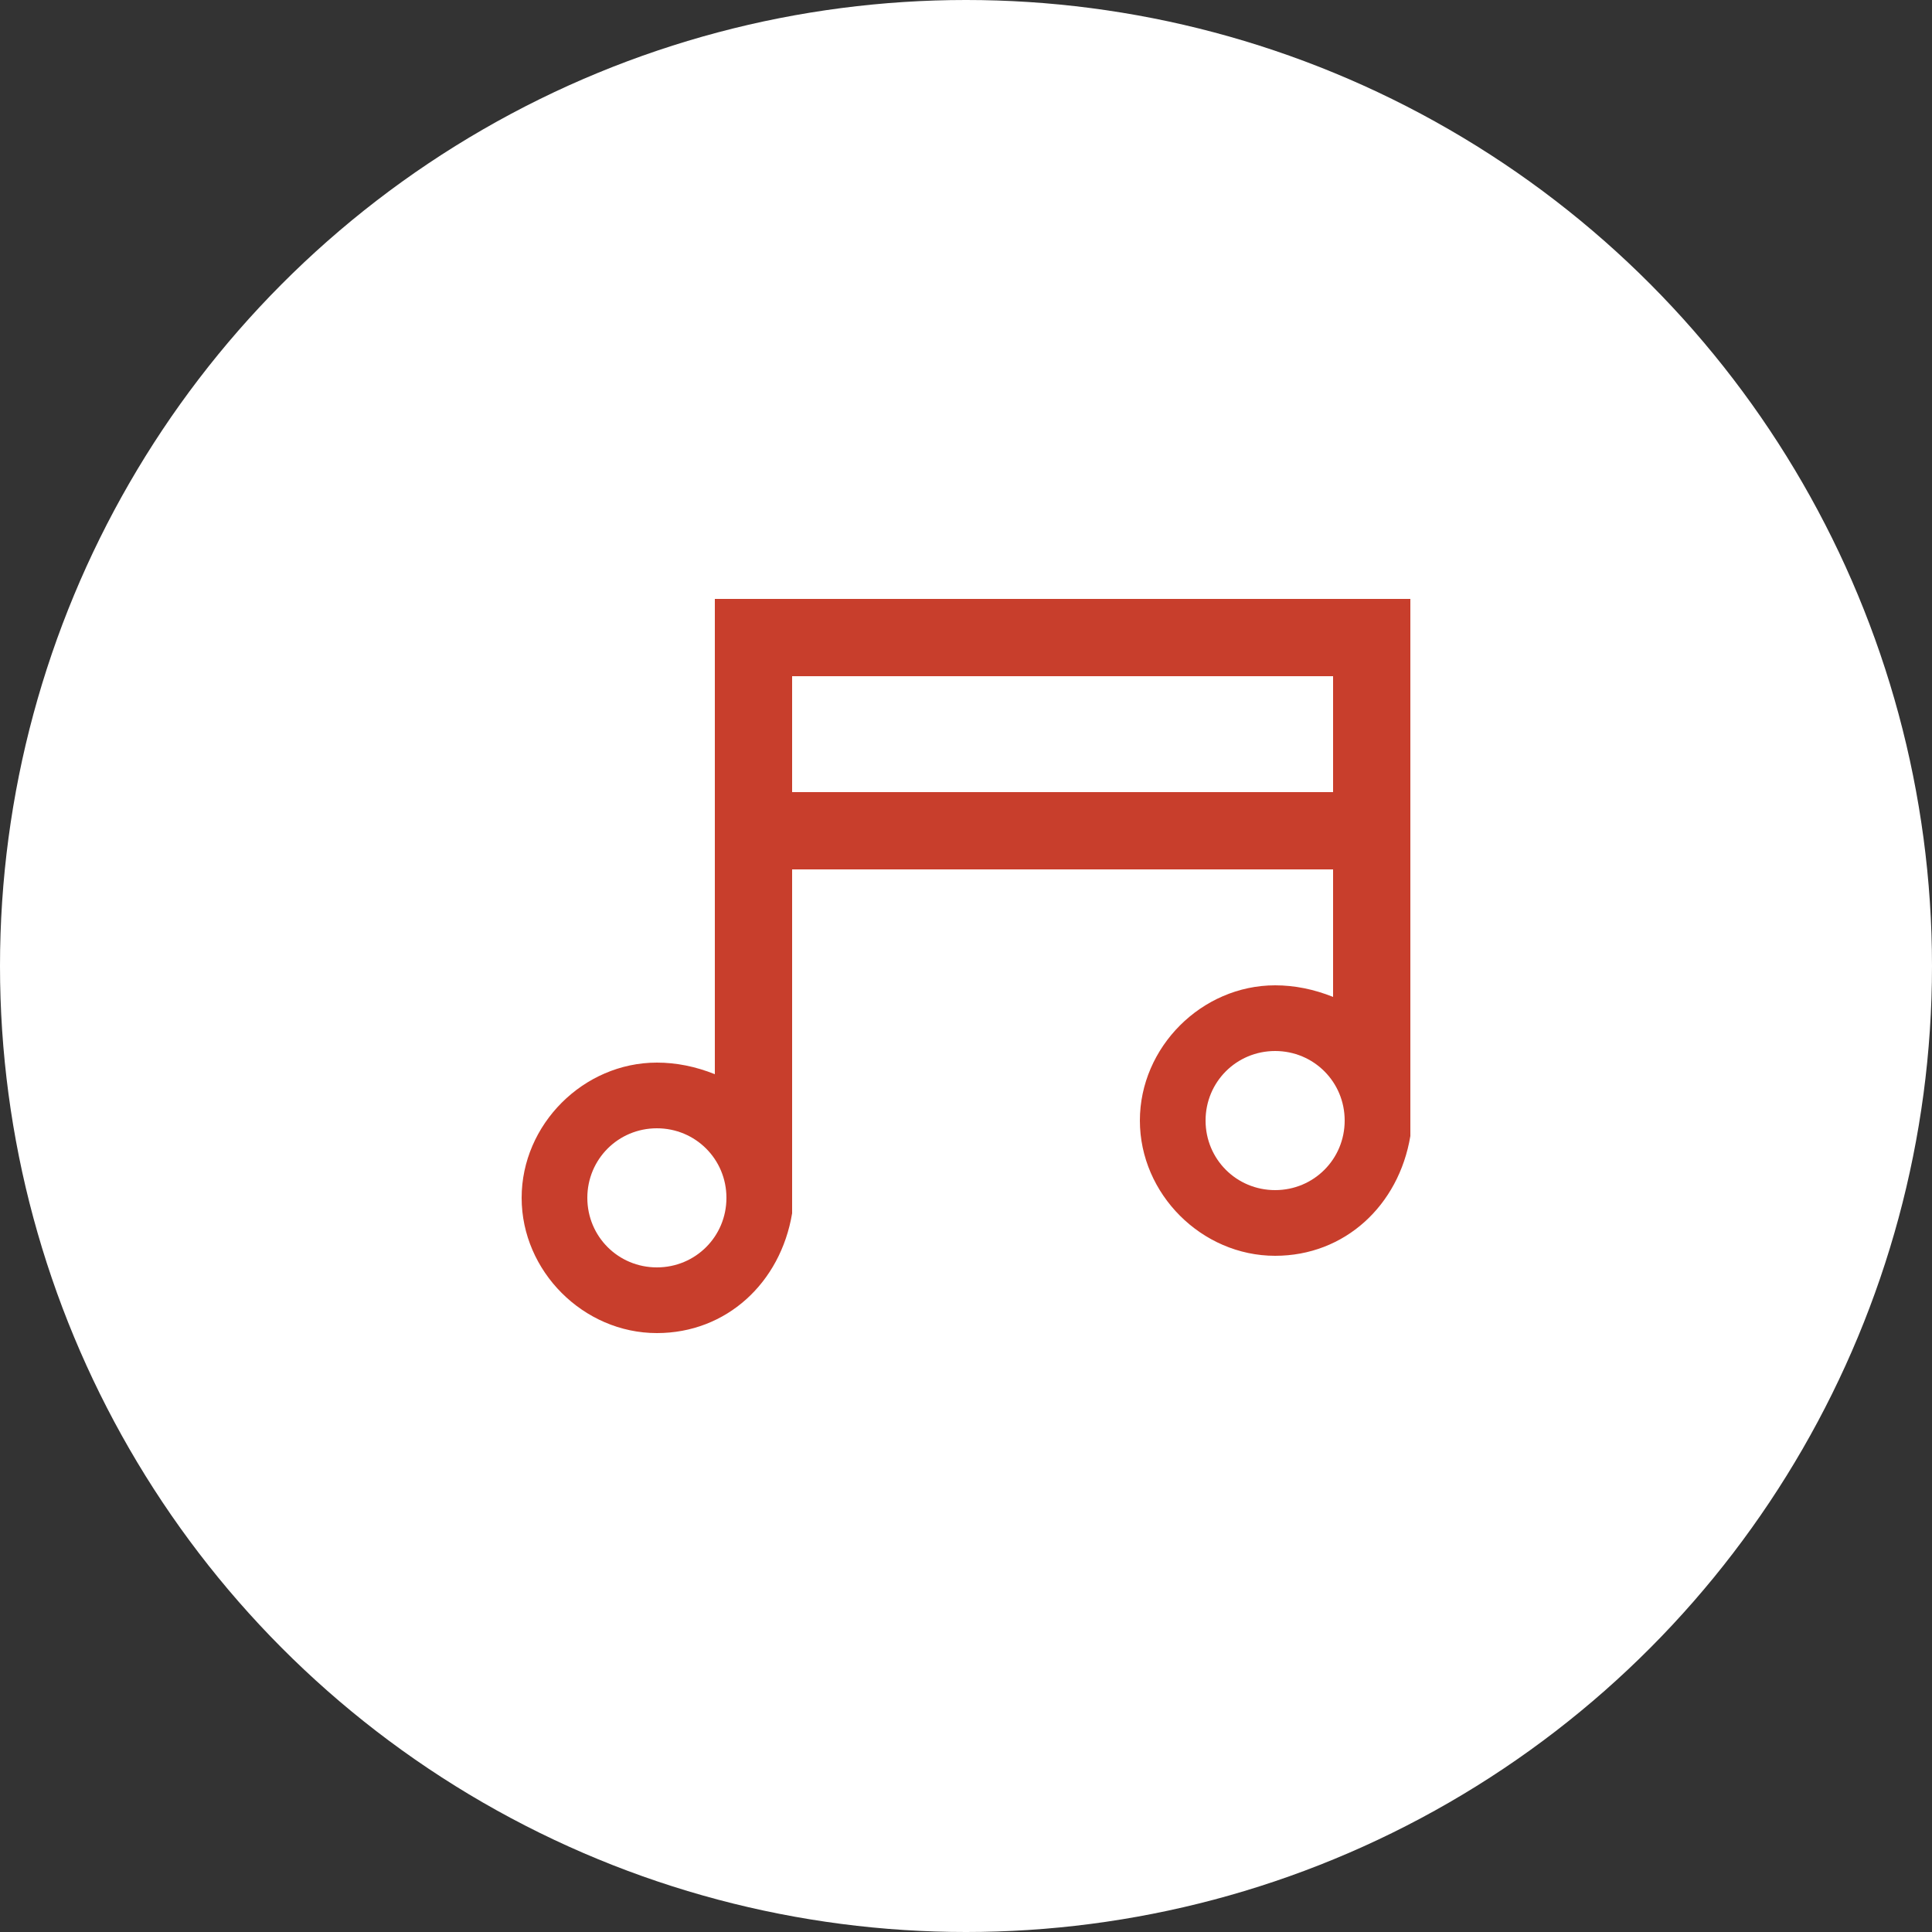
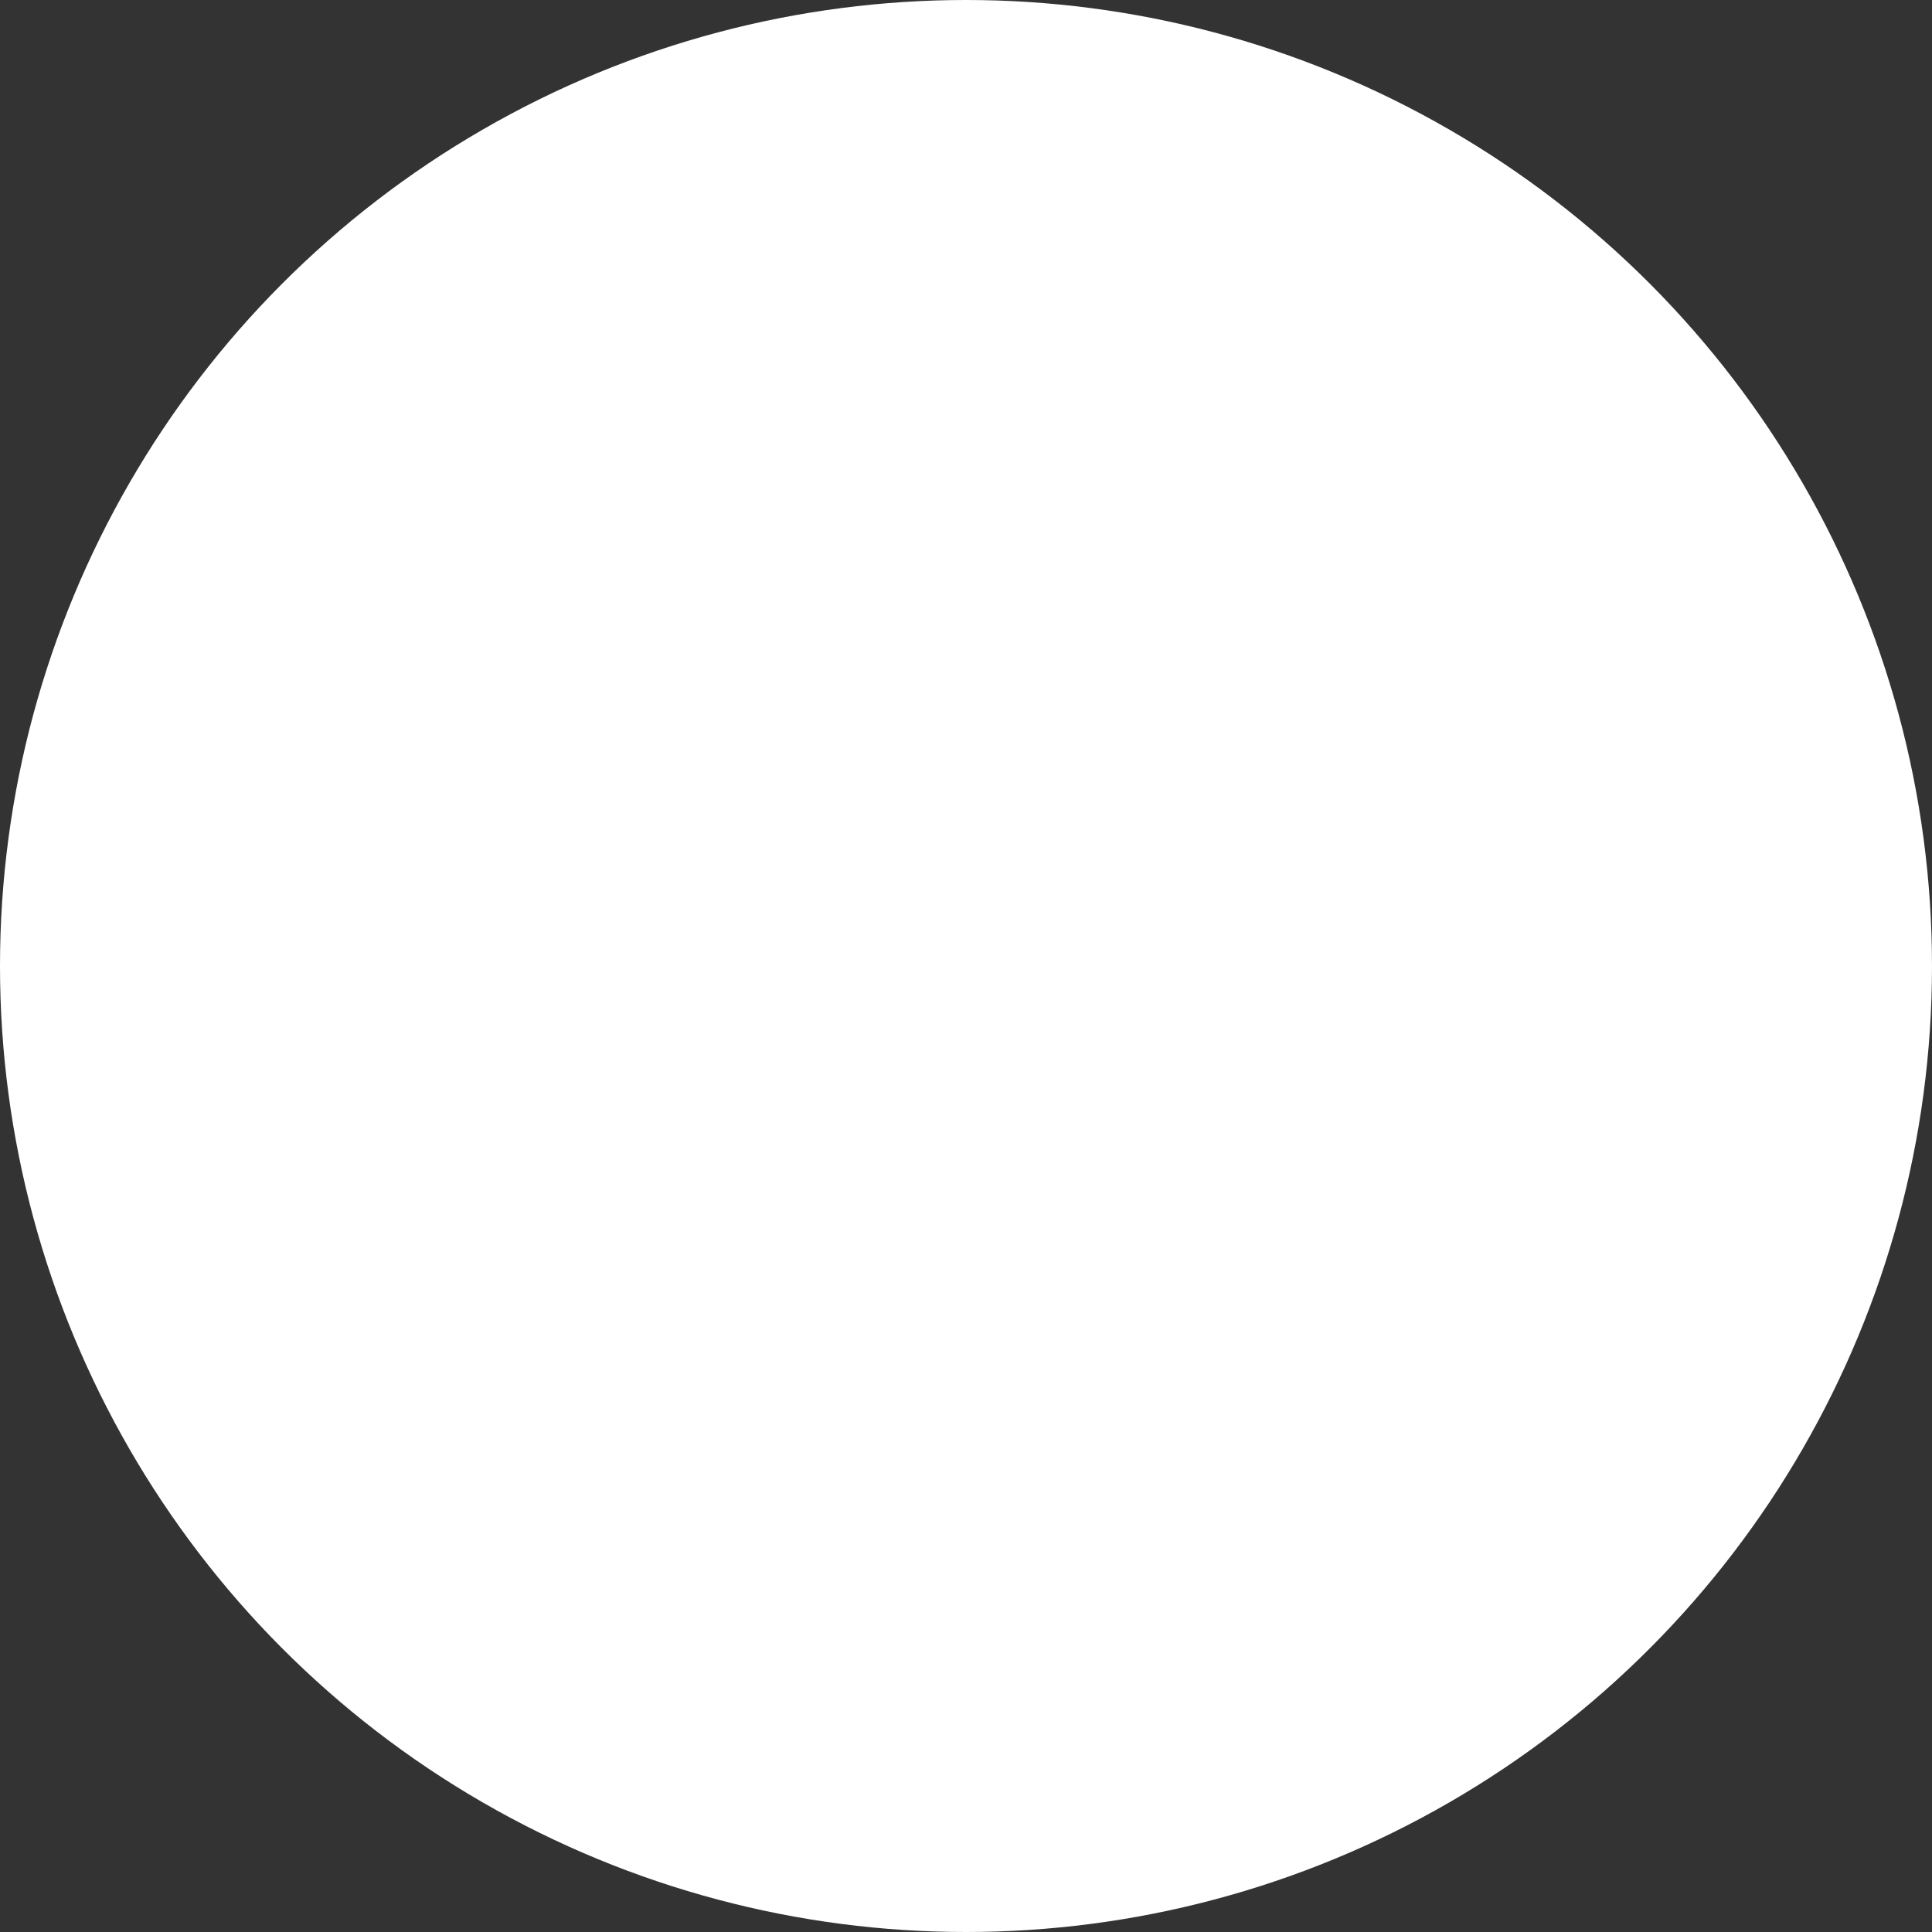
<svg xmlns="http://www.w3.org/2000/svg" viewBox="0 0 50 50">
  <rect x="0" y="0" width="50" height="50" fill="#333333" stroke="none" />
  <circle cx="25" cy="25" r="25" fill="#fff" />
-   <path fill="#c83e2c" d="M18.5 15.5v12.3q-.75-.3-1.5-.3c-1.9 0-3.5 1.6-3.5 3.5s1.6 3.5 3.5 3.5c1.8 0 3.2-1.3 3.5-3.1v.1-9h14v3.3q-.75-.3-1.5-.3c-1.9 0-3.5 1.6-3.5 3.5s1.6 3.5 3.5 3.5c1.8 0 3.2-1.3 3.5-3.1v.1-14zM17 32.8c-1 0-1.8-.8-1.8-1.8s.8-1.8 1.8-1.8 1.8.8 1.8 1.8-.8 1.8-1.8 1.8m3.5-12.3v-3h14v3zM33 30.8c-1 0-1.8-.8-1.8-1.8s.8-1.8 1.8-1.8 1.8.8 1.8 1.8-.8 1.8-1.8 1.8" />
</svg>